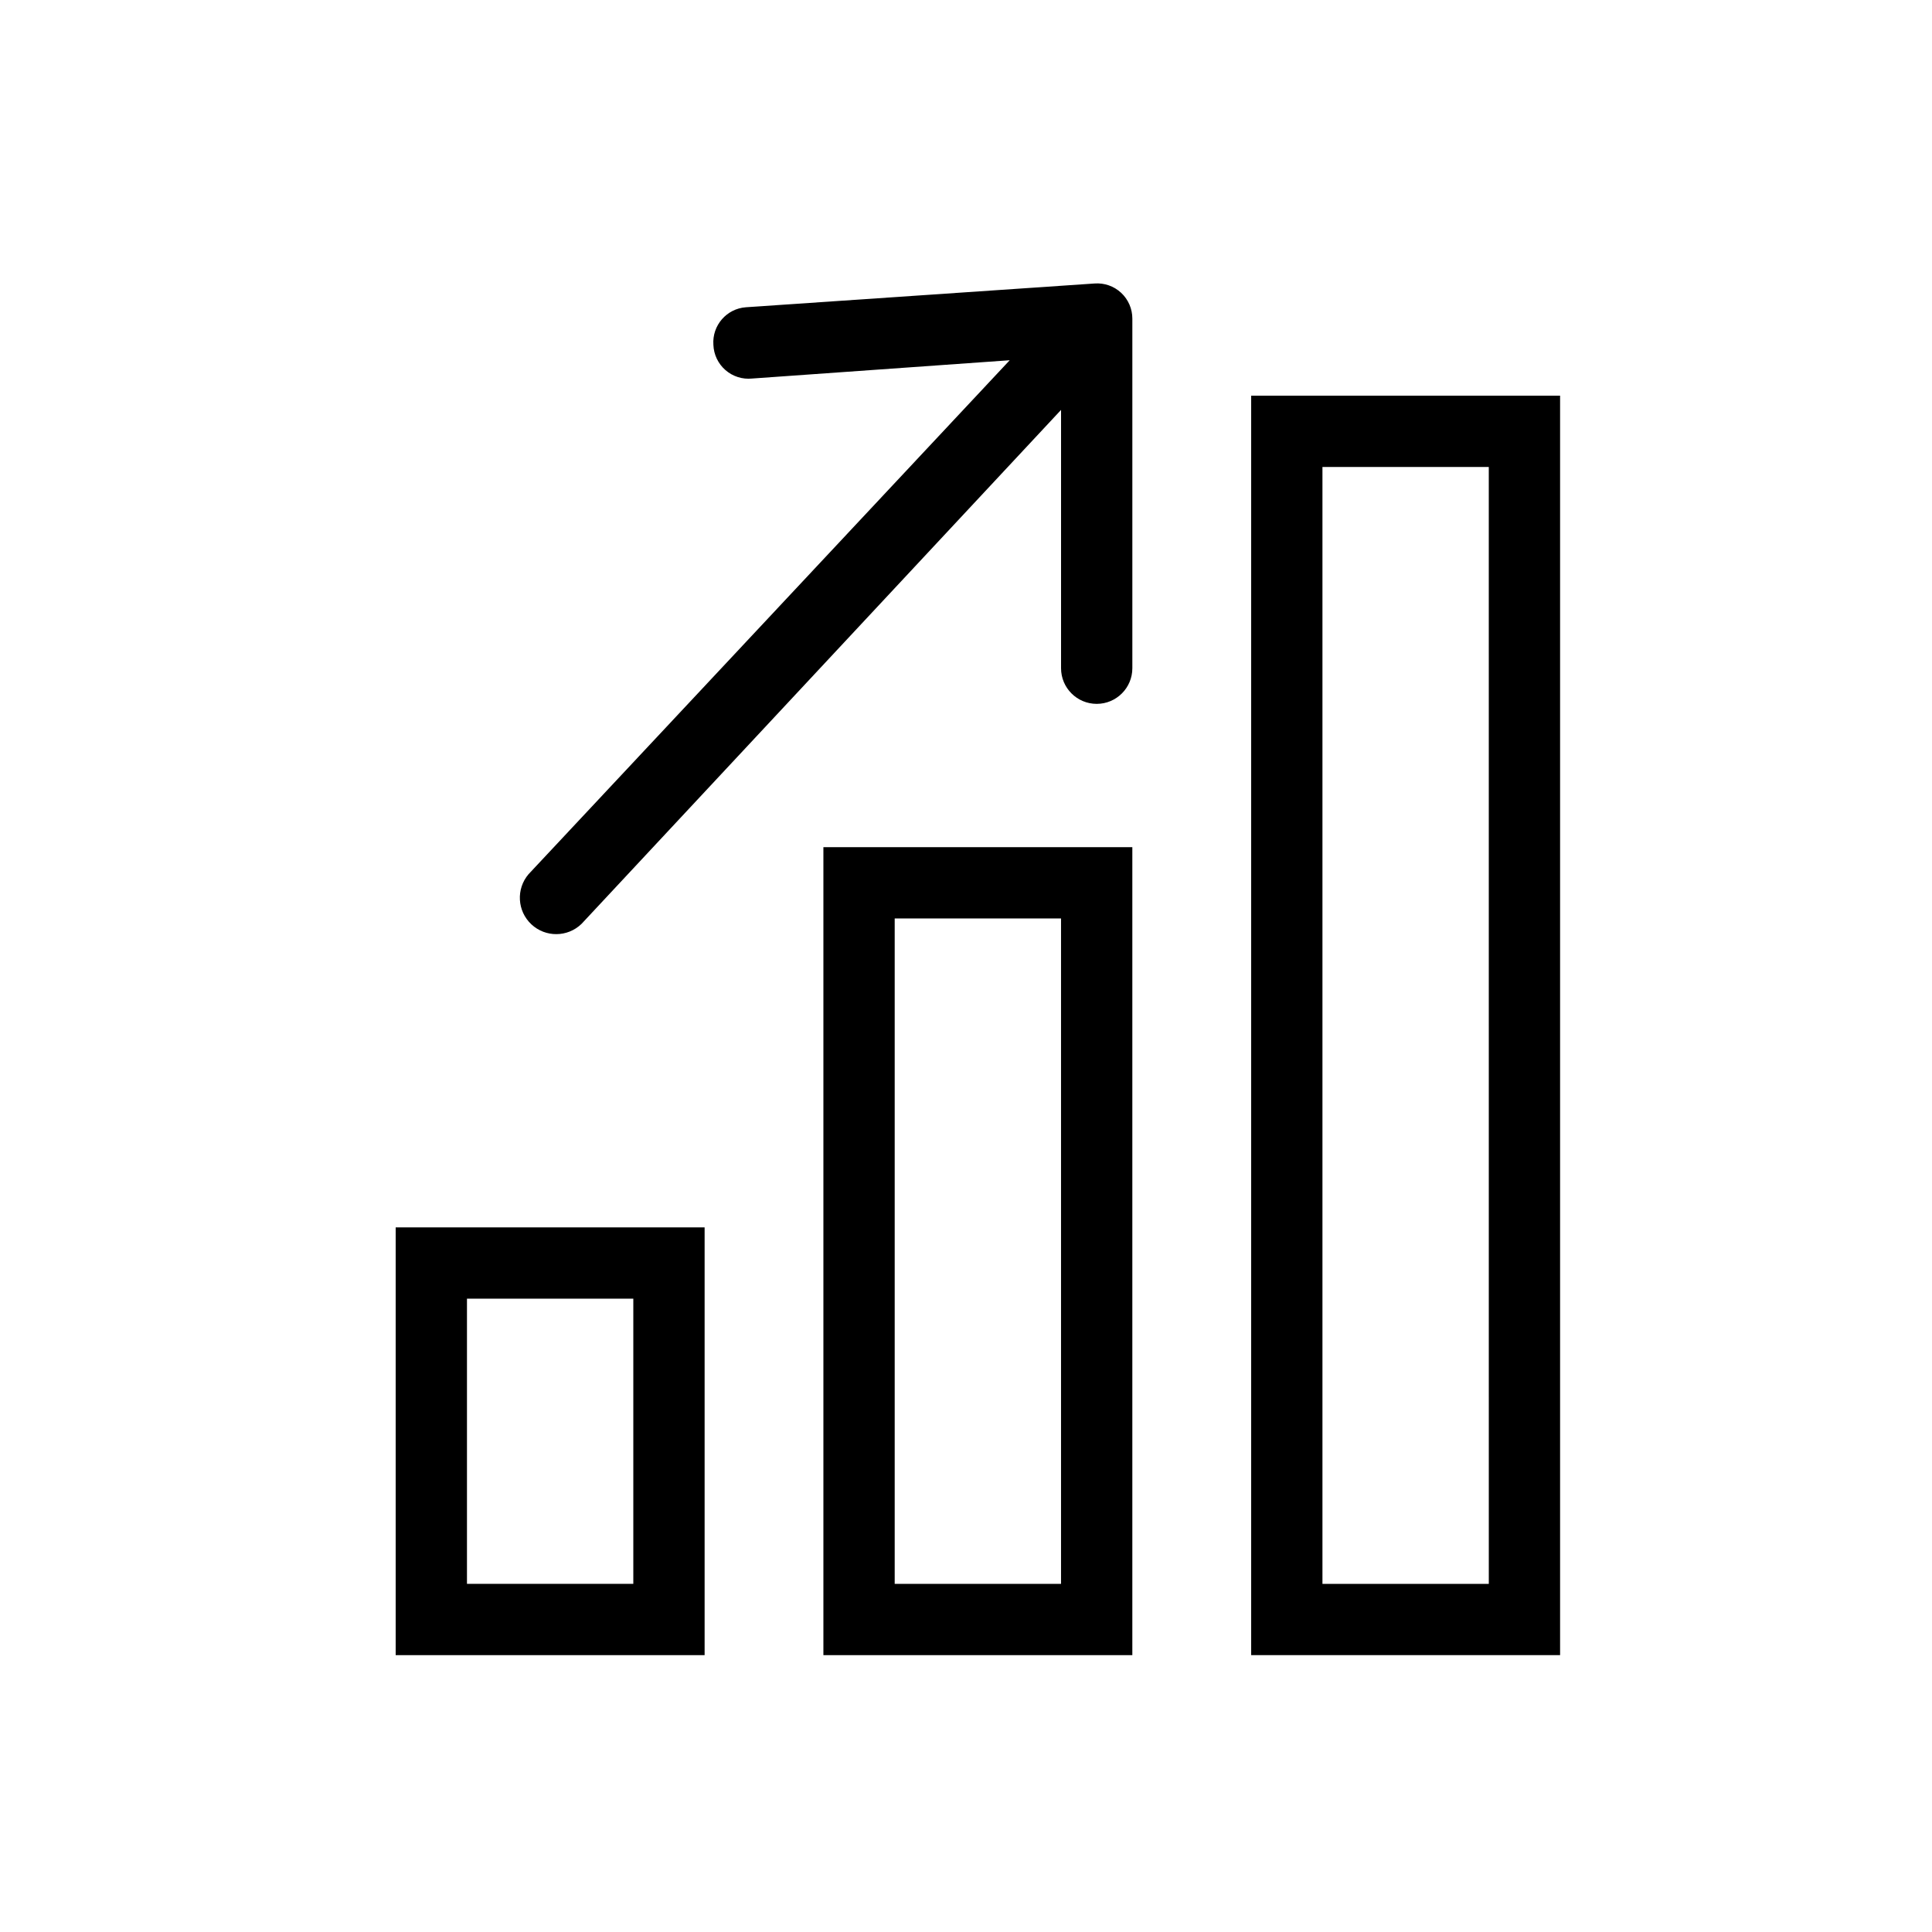
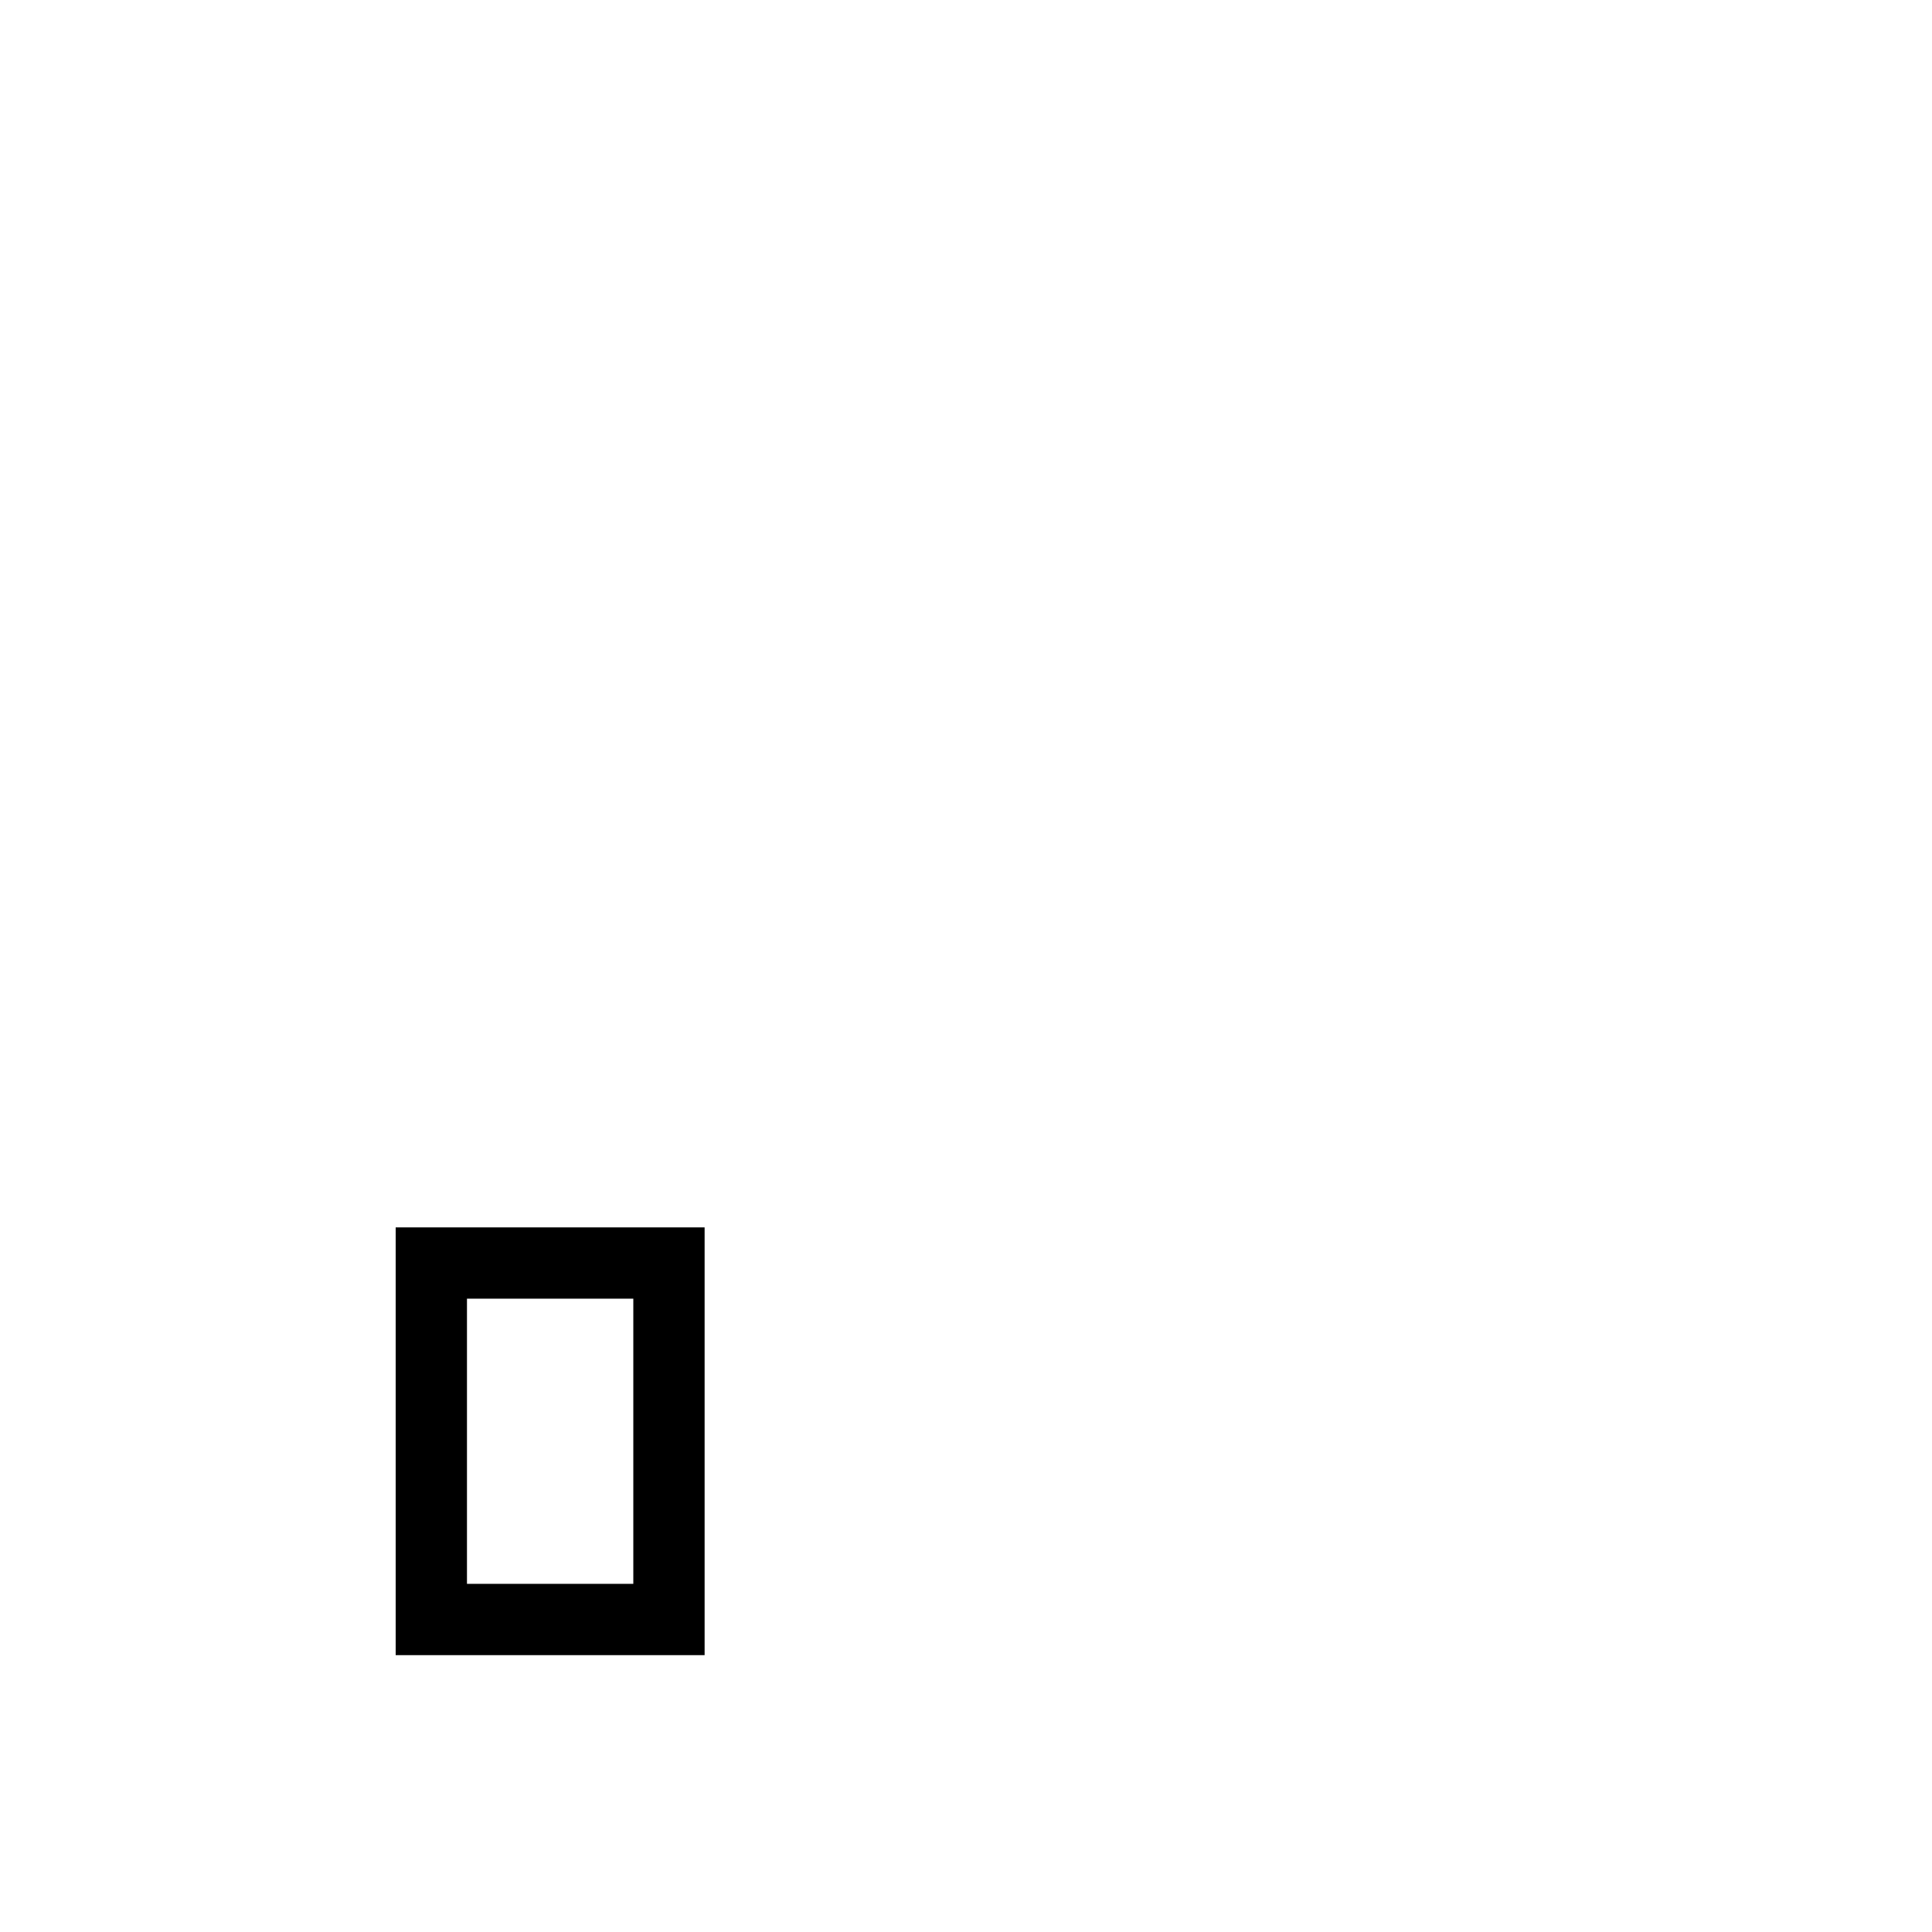
<svg xmlns="http://www.w3.org/2000/svg" fill="#000000" width="800px" height="800px" version="1.1" viewBox="144 144 512 512">
  <g>
    <path d="m330.73 469.27h-81.871v113.36h81.871zm-18.895 94.465h-44.082v-75.574h44.082z" />
-     <path d="m557.44 248.86h-81.867v333.77h81.867zm-18.891 314.88h-44.086v-295.99h44.082z" />
-     <path d="m444.08 368.51h-81.871v214.12h81.871zm-18.895 195.23h-44.082v-176.34h44.082z" />
-     <path d="m298.1 388.85 127.09-136.22v68.457c0 5.215 4.231 9.445 9.449 9.445 5.215 0 9.445-4.231 9.445-9.445v-92.637c0.008-2.598-1.07-5.082-2.969-6.852-1.902-1.77-4.453-2.664-7.043-2.469l-92.387 6.297c-5.129 0.367-8.988 4.82-8.629 9.949 0.09 2.578 1.246 5.004 3.191 6.699 1.945 1.695 4.508 2.508 7.074 2.242l68.266-4.848-127.53 136.22c-3.324 3.914-2.992 9.75 0.758 13.266 3.746 3.512 9.594 3.465 13.285-0.105z" />
  </g>
</svg>